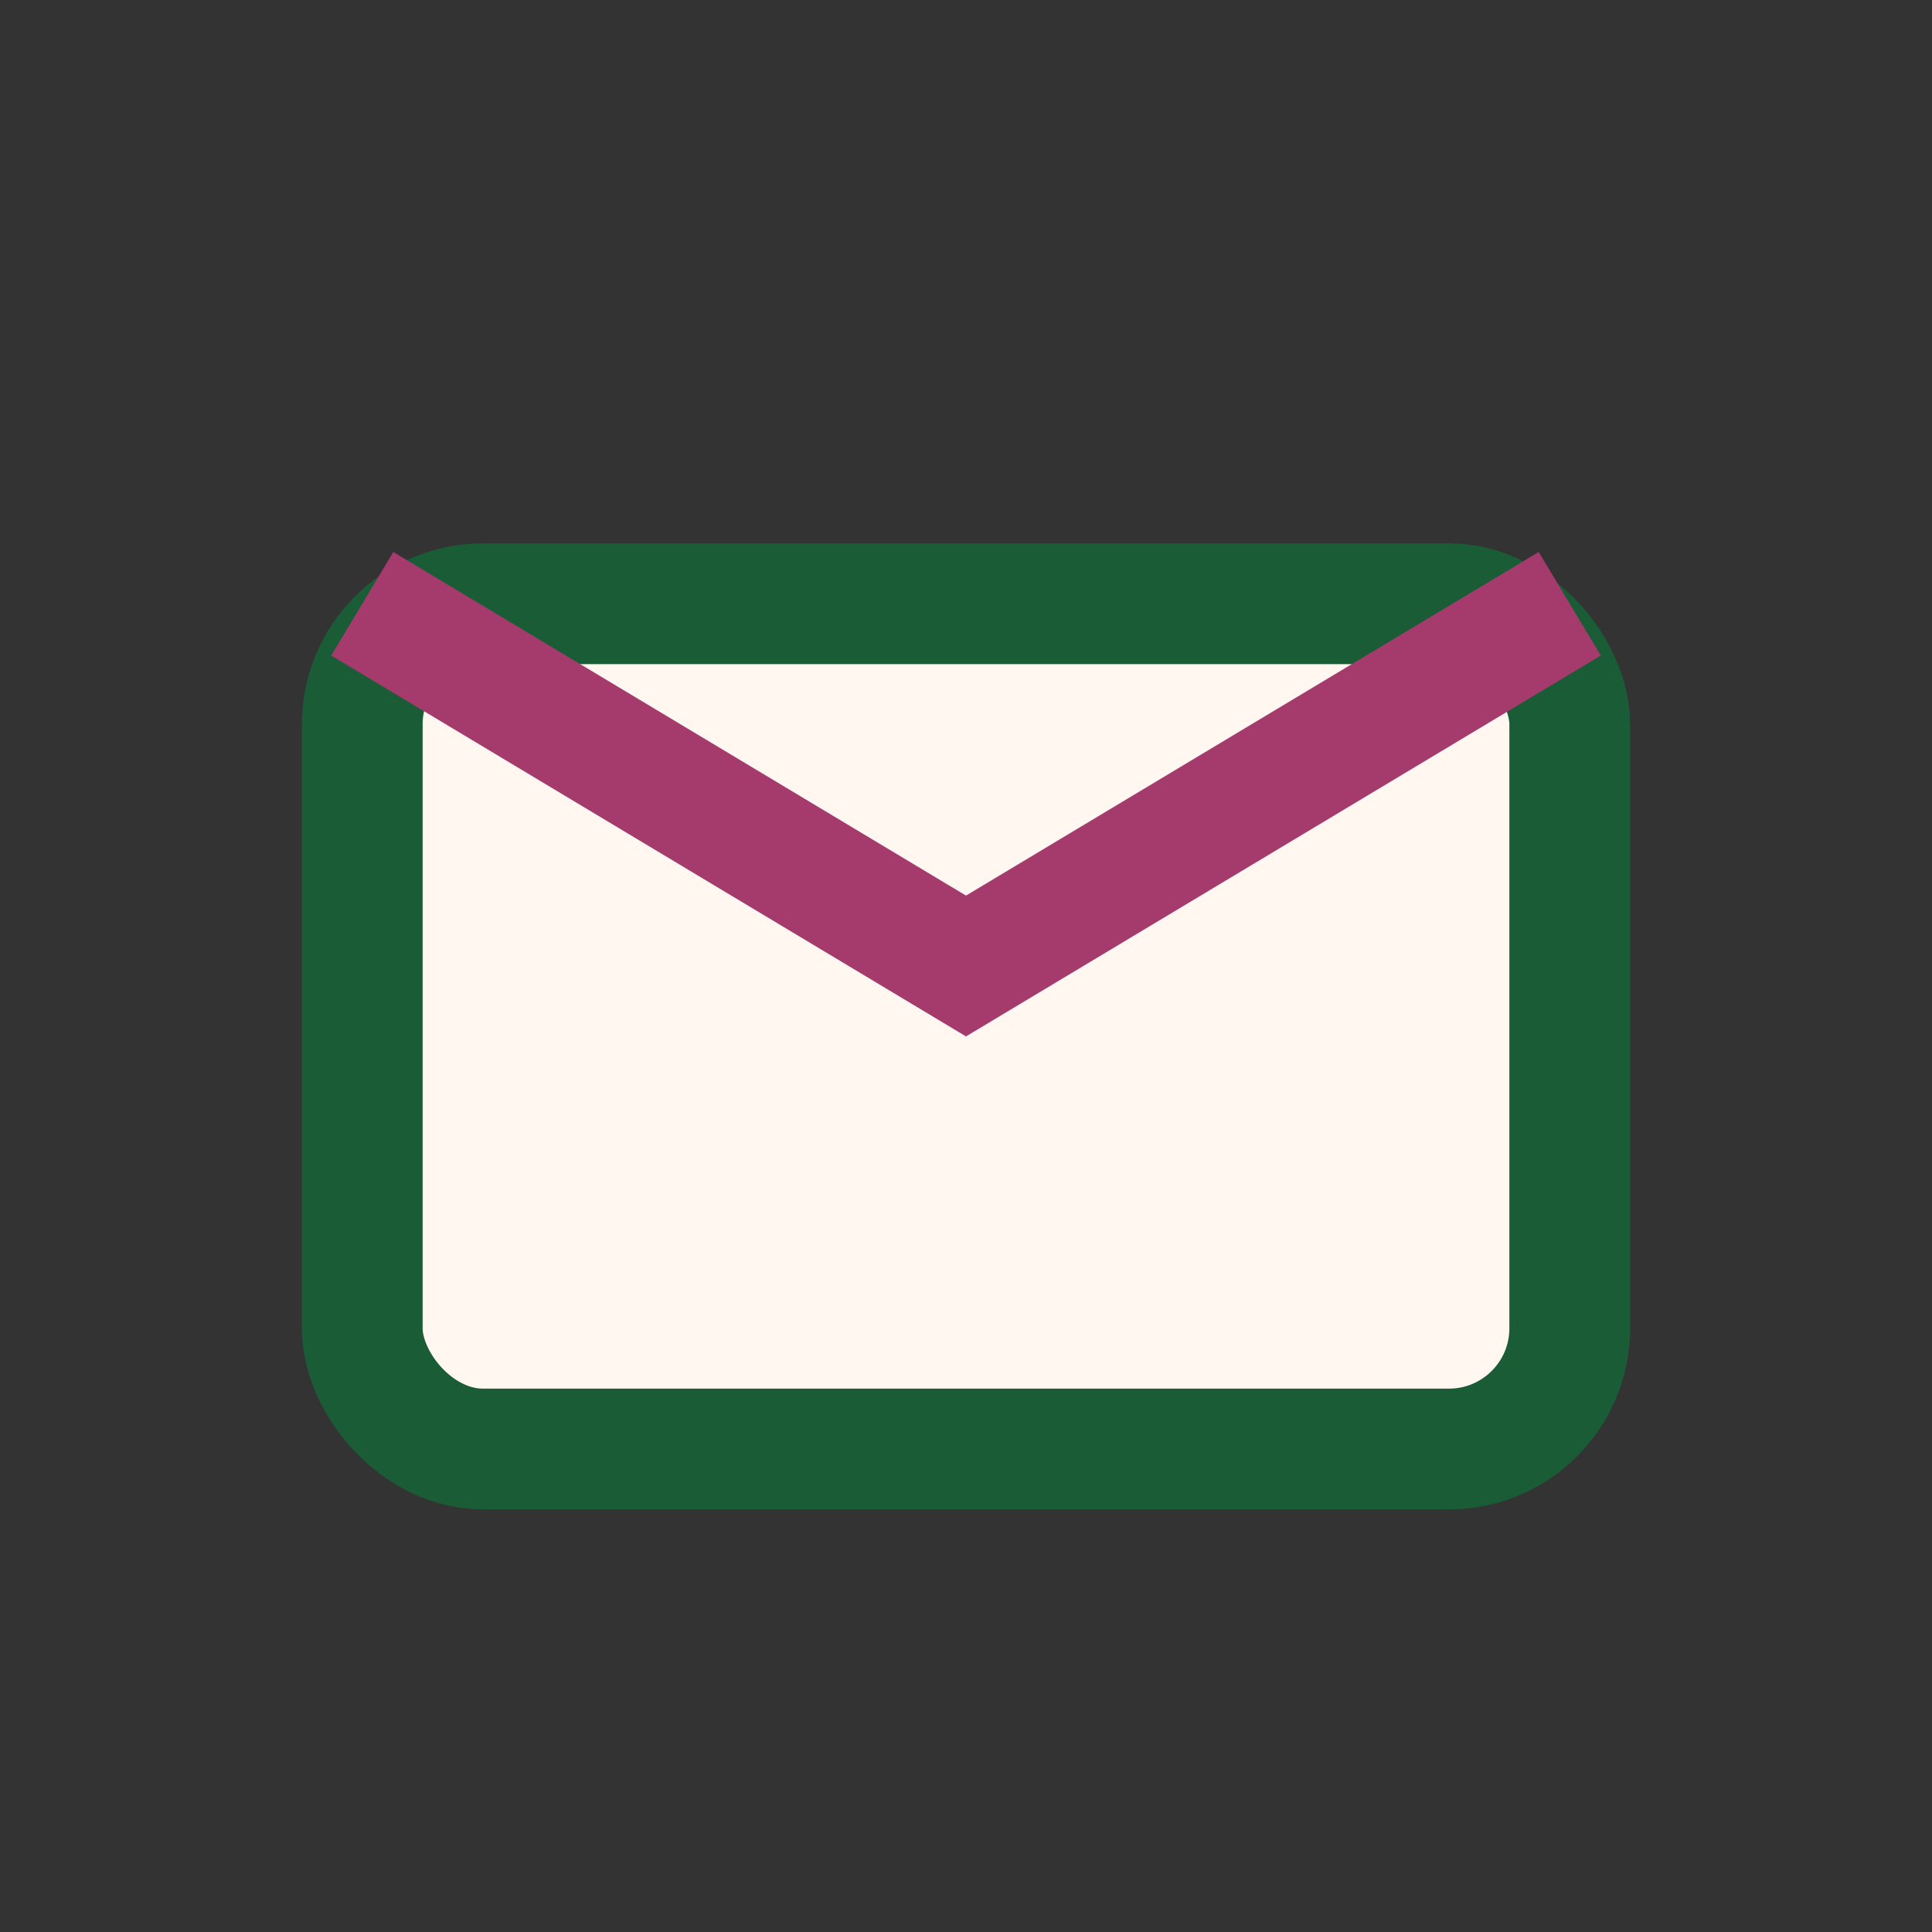
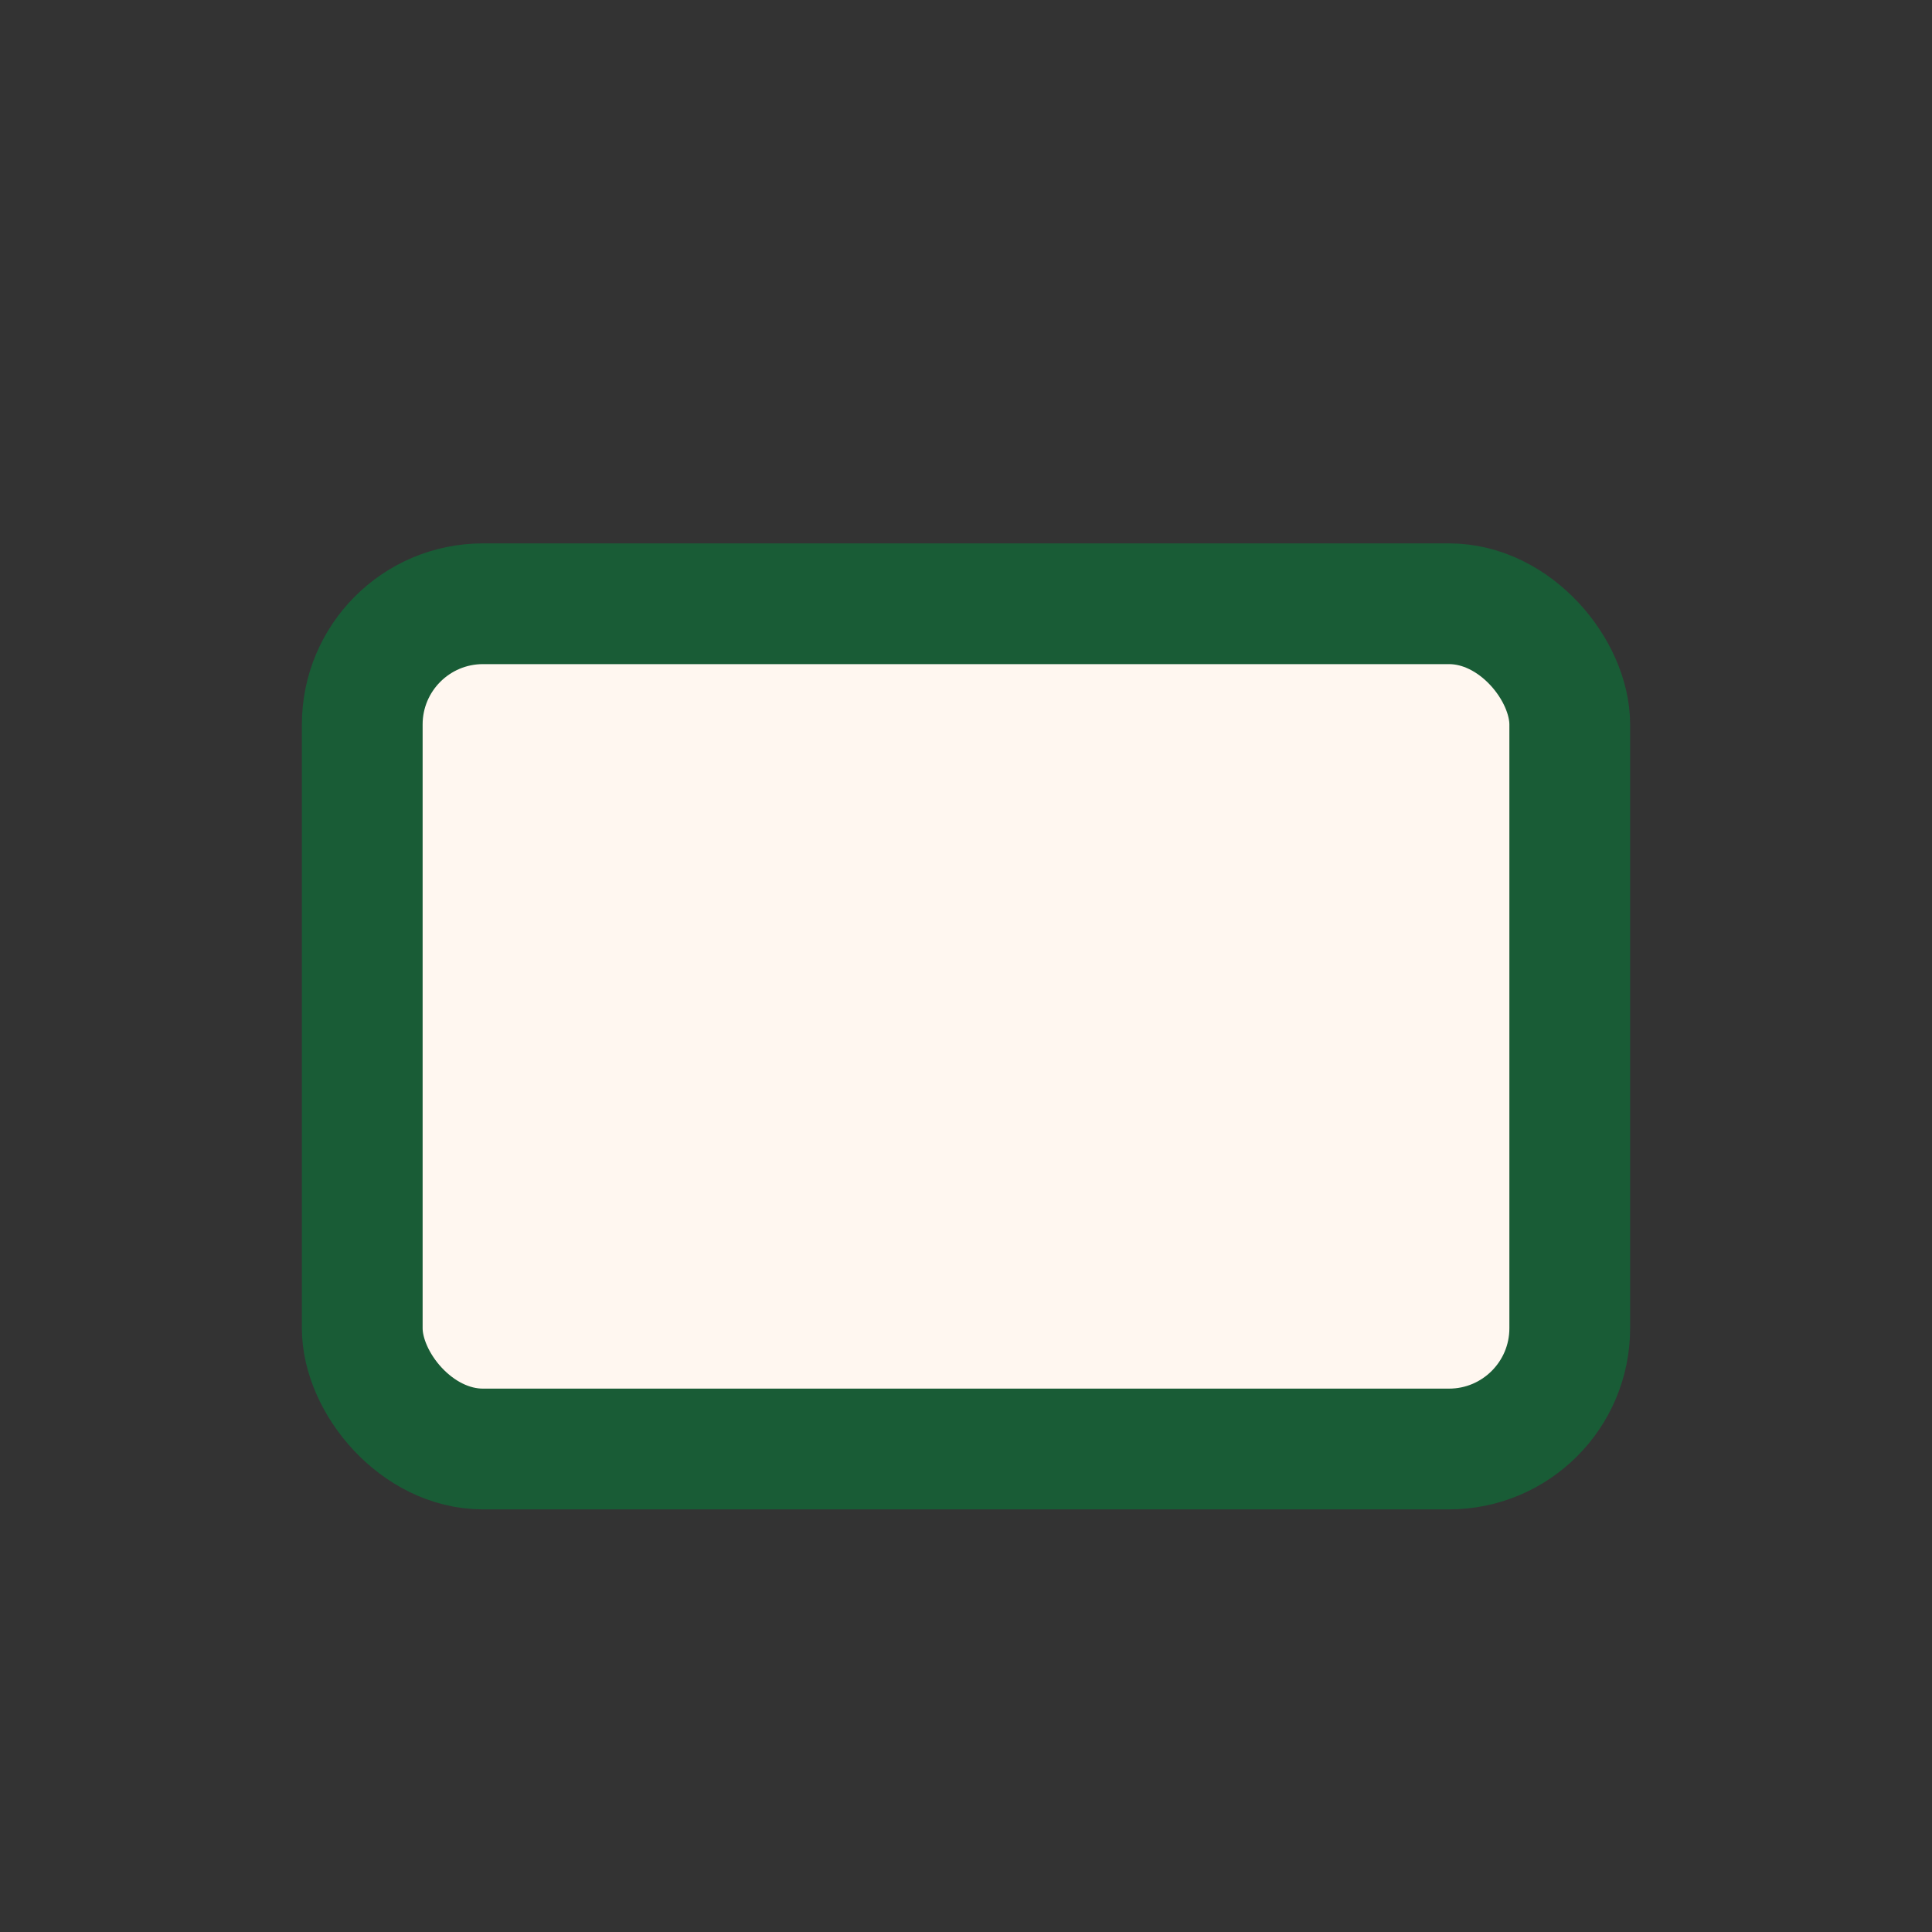
<svg xmlns="http://www.w3.org/2000/svg" width="32" height="32" viewBox="0 0 32 32">
  <rect x="0" y="0" width="32" height="32" fill="#333333" stroke="none" />
  <rect x="6" y="10" width="20" height="14" rx="2" fill="#FFF7F0" stroke="#195C36" stroke-width="2" />
-   <path d="M6 10l10 6 10-6" fill="none" stroke="#A53A6D" stroke-width="2" />
</svg>